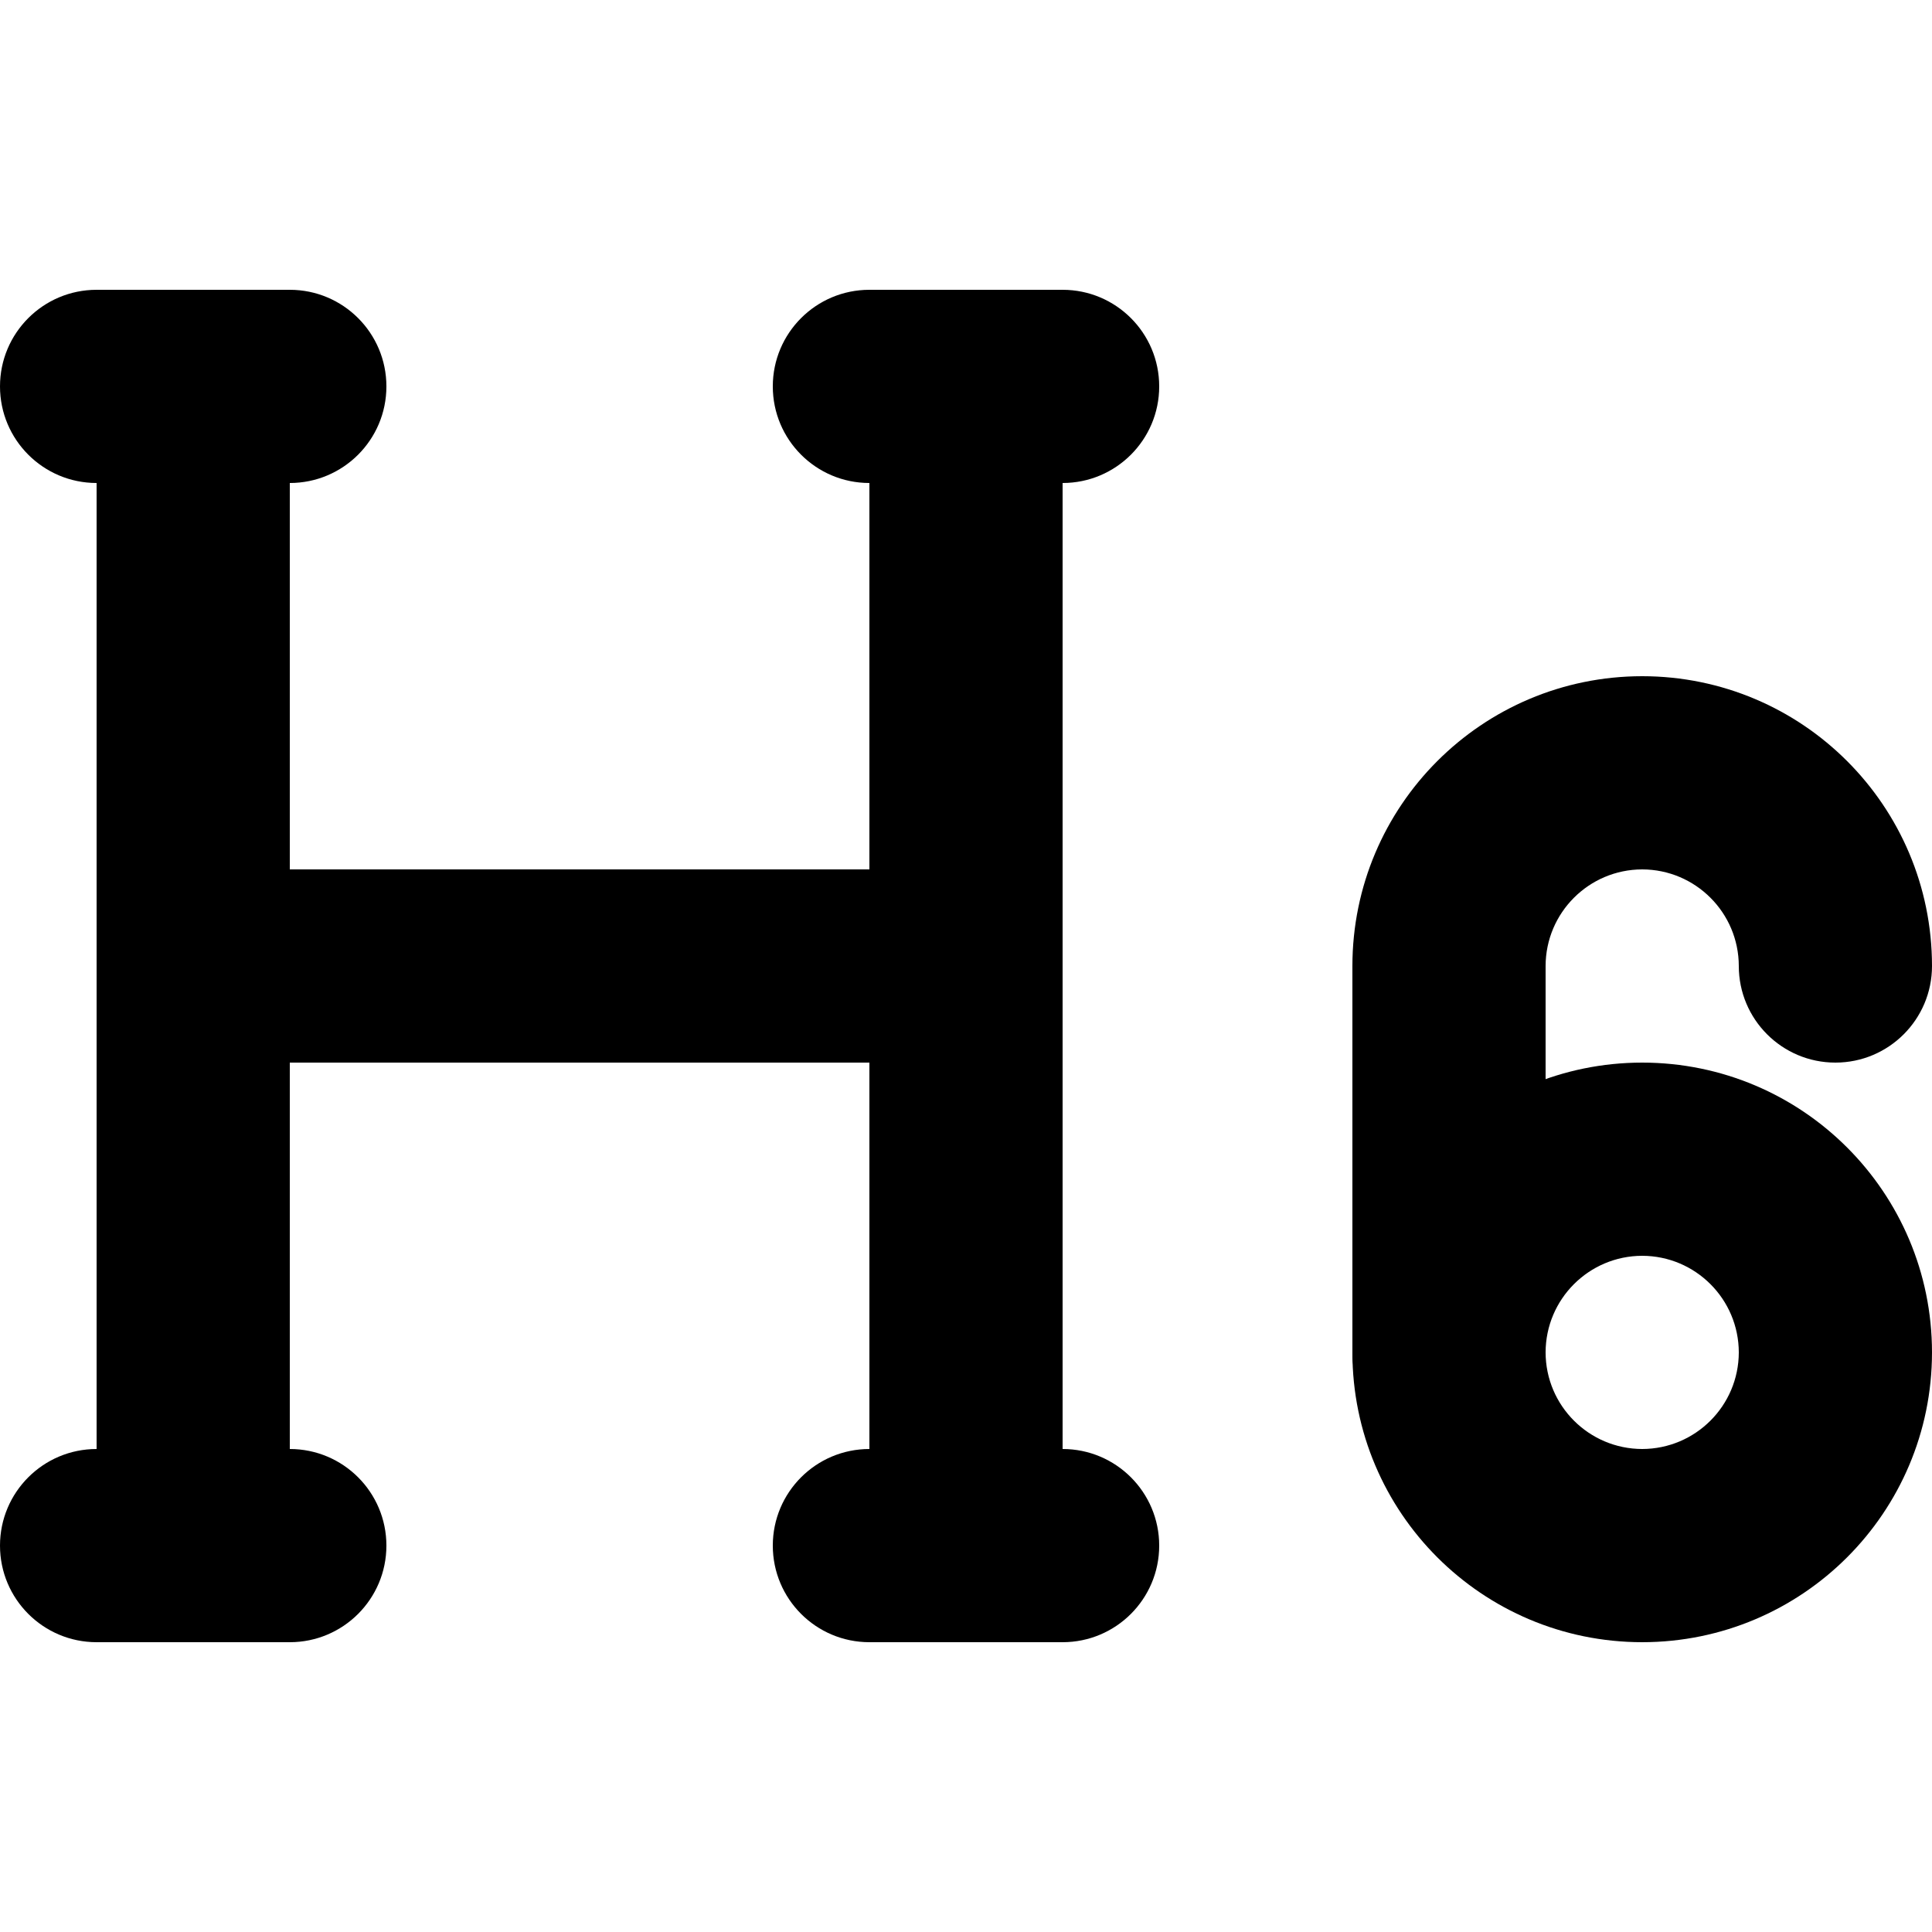
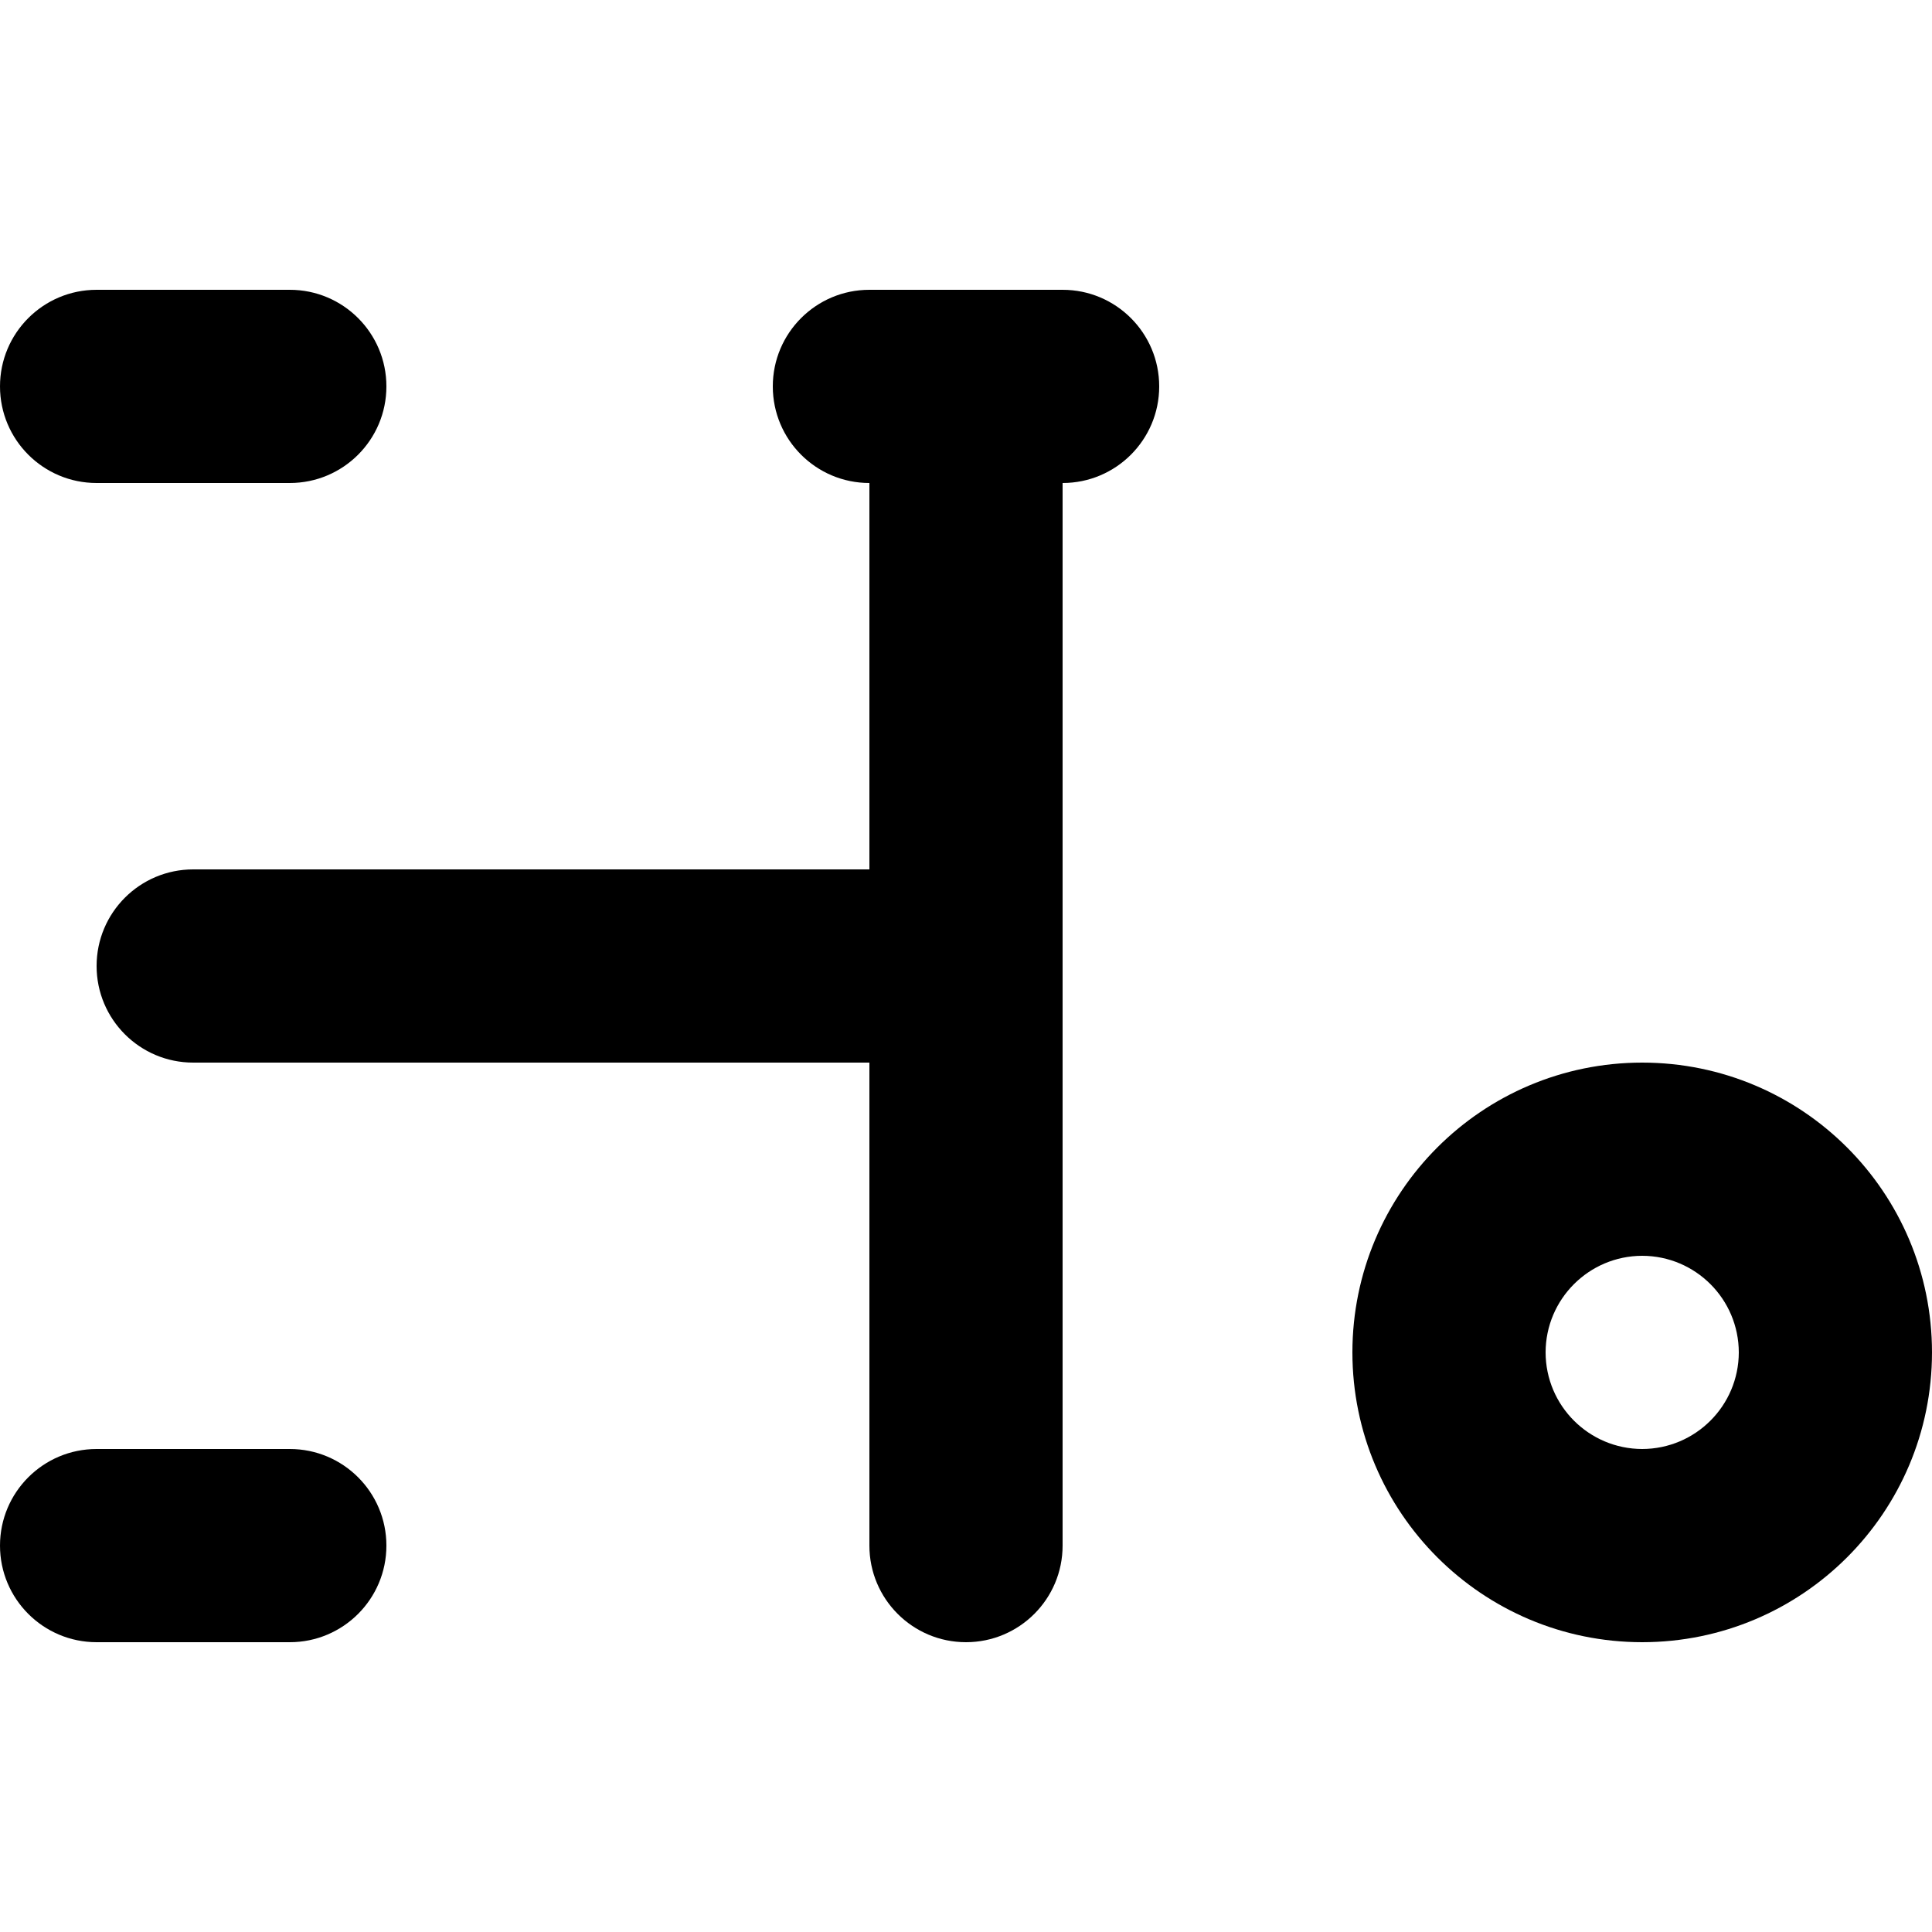
<svg xmlns="http://www.w3.org/2000/svg" version="1.1" id="Layer_1" x="0px" y="0px" viewBox="0 0 512 512" style="enable-background:new 0 0 512 512;" xml:space="preserve">
  <g>
    <path d="M435.2,307.2v-25.6c-42.43,0.02-76.78,34.37-76.8,76.8c0.02,42.43,34.37,76.78,76.8,76.8c42.43-0.02,76.78-34.37,76.8-76.8   c-0.02-42.43-34.37-76.78-76.8-76.8V307.2v25.6c14.13,0.03,25.57,11.47,25.6,25.6c-0.03,14.13-11.47,25.57-25.6,25.6   c-14.13-0.03-25.57-11.47-25.6-25.6c0.03-14.13,11.47-25.57,25.6-25.6V307.2z" />
-     <path d="M512,256c-0.02-42.43-34.37-76.78-76.8-76.8c-42.43,0.02-76.78,34.37-76.8,76.8v102.4c0,14.14,11.46,25.6,25.6,25.6   c14.14,0,25.6-11.46,25.6-25.6V256c0.03-14.13,11.47-25.57,25.6-25.6c14.13,0.03,25.57,11.47,25.6,25.6   c0,14.14,11.46,25.6,25.6,25.6C500.54,281.6,512,270.14,512,256L512,256z" />
-     <path d="M25.6,102.4v307.2c0,14.14,11.46,25.6,25.6,25.6s25.6-11.46,25.6-25.6V102.4c0-14.14-11.46-25.6-25.6-25.6   S25.6,88.26,25.6,102.4" />
    <path d="M230.4,102.4v307.2c0,14.14,11.46,25.6,25.6,25.6c14.14,0,25.6-11.46,25.6-25.6V102.4c0-14.14-11.46-25.6-25.6-25.6   C241.86,76.8,230.4,88.26,230.4,102.4" />
-     <path d="M230.4,435.2h51.2c14.14,0,25.6-11.46,25.6-25.6S295.74,384,281.6,384h-51.2c-14.14,0-25.6,11.46-25.6,25.6   S216.26,435.2,230.4,435.2" />
    <path d="M25.6,435.2h51.2c14.14,0,25.6-11.46,25.6-25.6S90.94,384,76.8,384H25.6C11.46,384,0,395.46,0,409.6   S11.46,435.2,25.6,435.2" />
    <path d="M51.2,281.6H256c14.14,0,25.6-11.46,25.6-25.6s-11.46-25.6-25.6-25.6H51.2c-14.14,0-25.6,11.46-25.6,25.6   S37.06,281.6,51.2,281.6" />
    <path d="M25.6,128h51.2c14.14,0,25.6-11.46,25.6-25.6c0-14.14-11.46-25.6-25.6-25.6H25.6C11.46,76.8,0,88.26,0,102.4   C0,116.54,11.46,128,25.6,128" />
    <path d="M230.4,128h51.2c14.14,0,25.6-11.46,25.6-25.6c0-14.14-11.46-25.6-25.6-25.6h-51.2c-14.14,0-25.6,11.46-25.6,25.6   C204.8,116.54,216.26,128,230.4,128" />
  </g>
</svg>